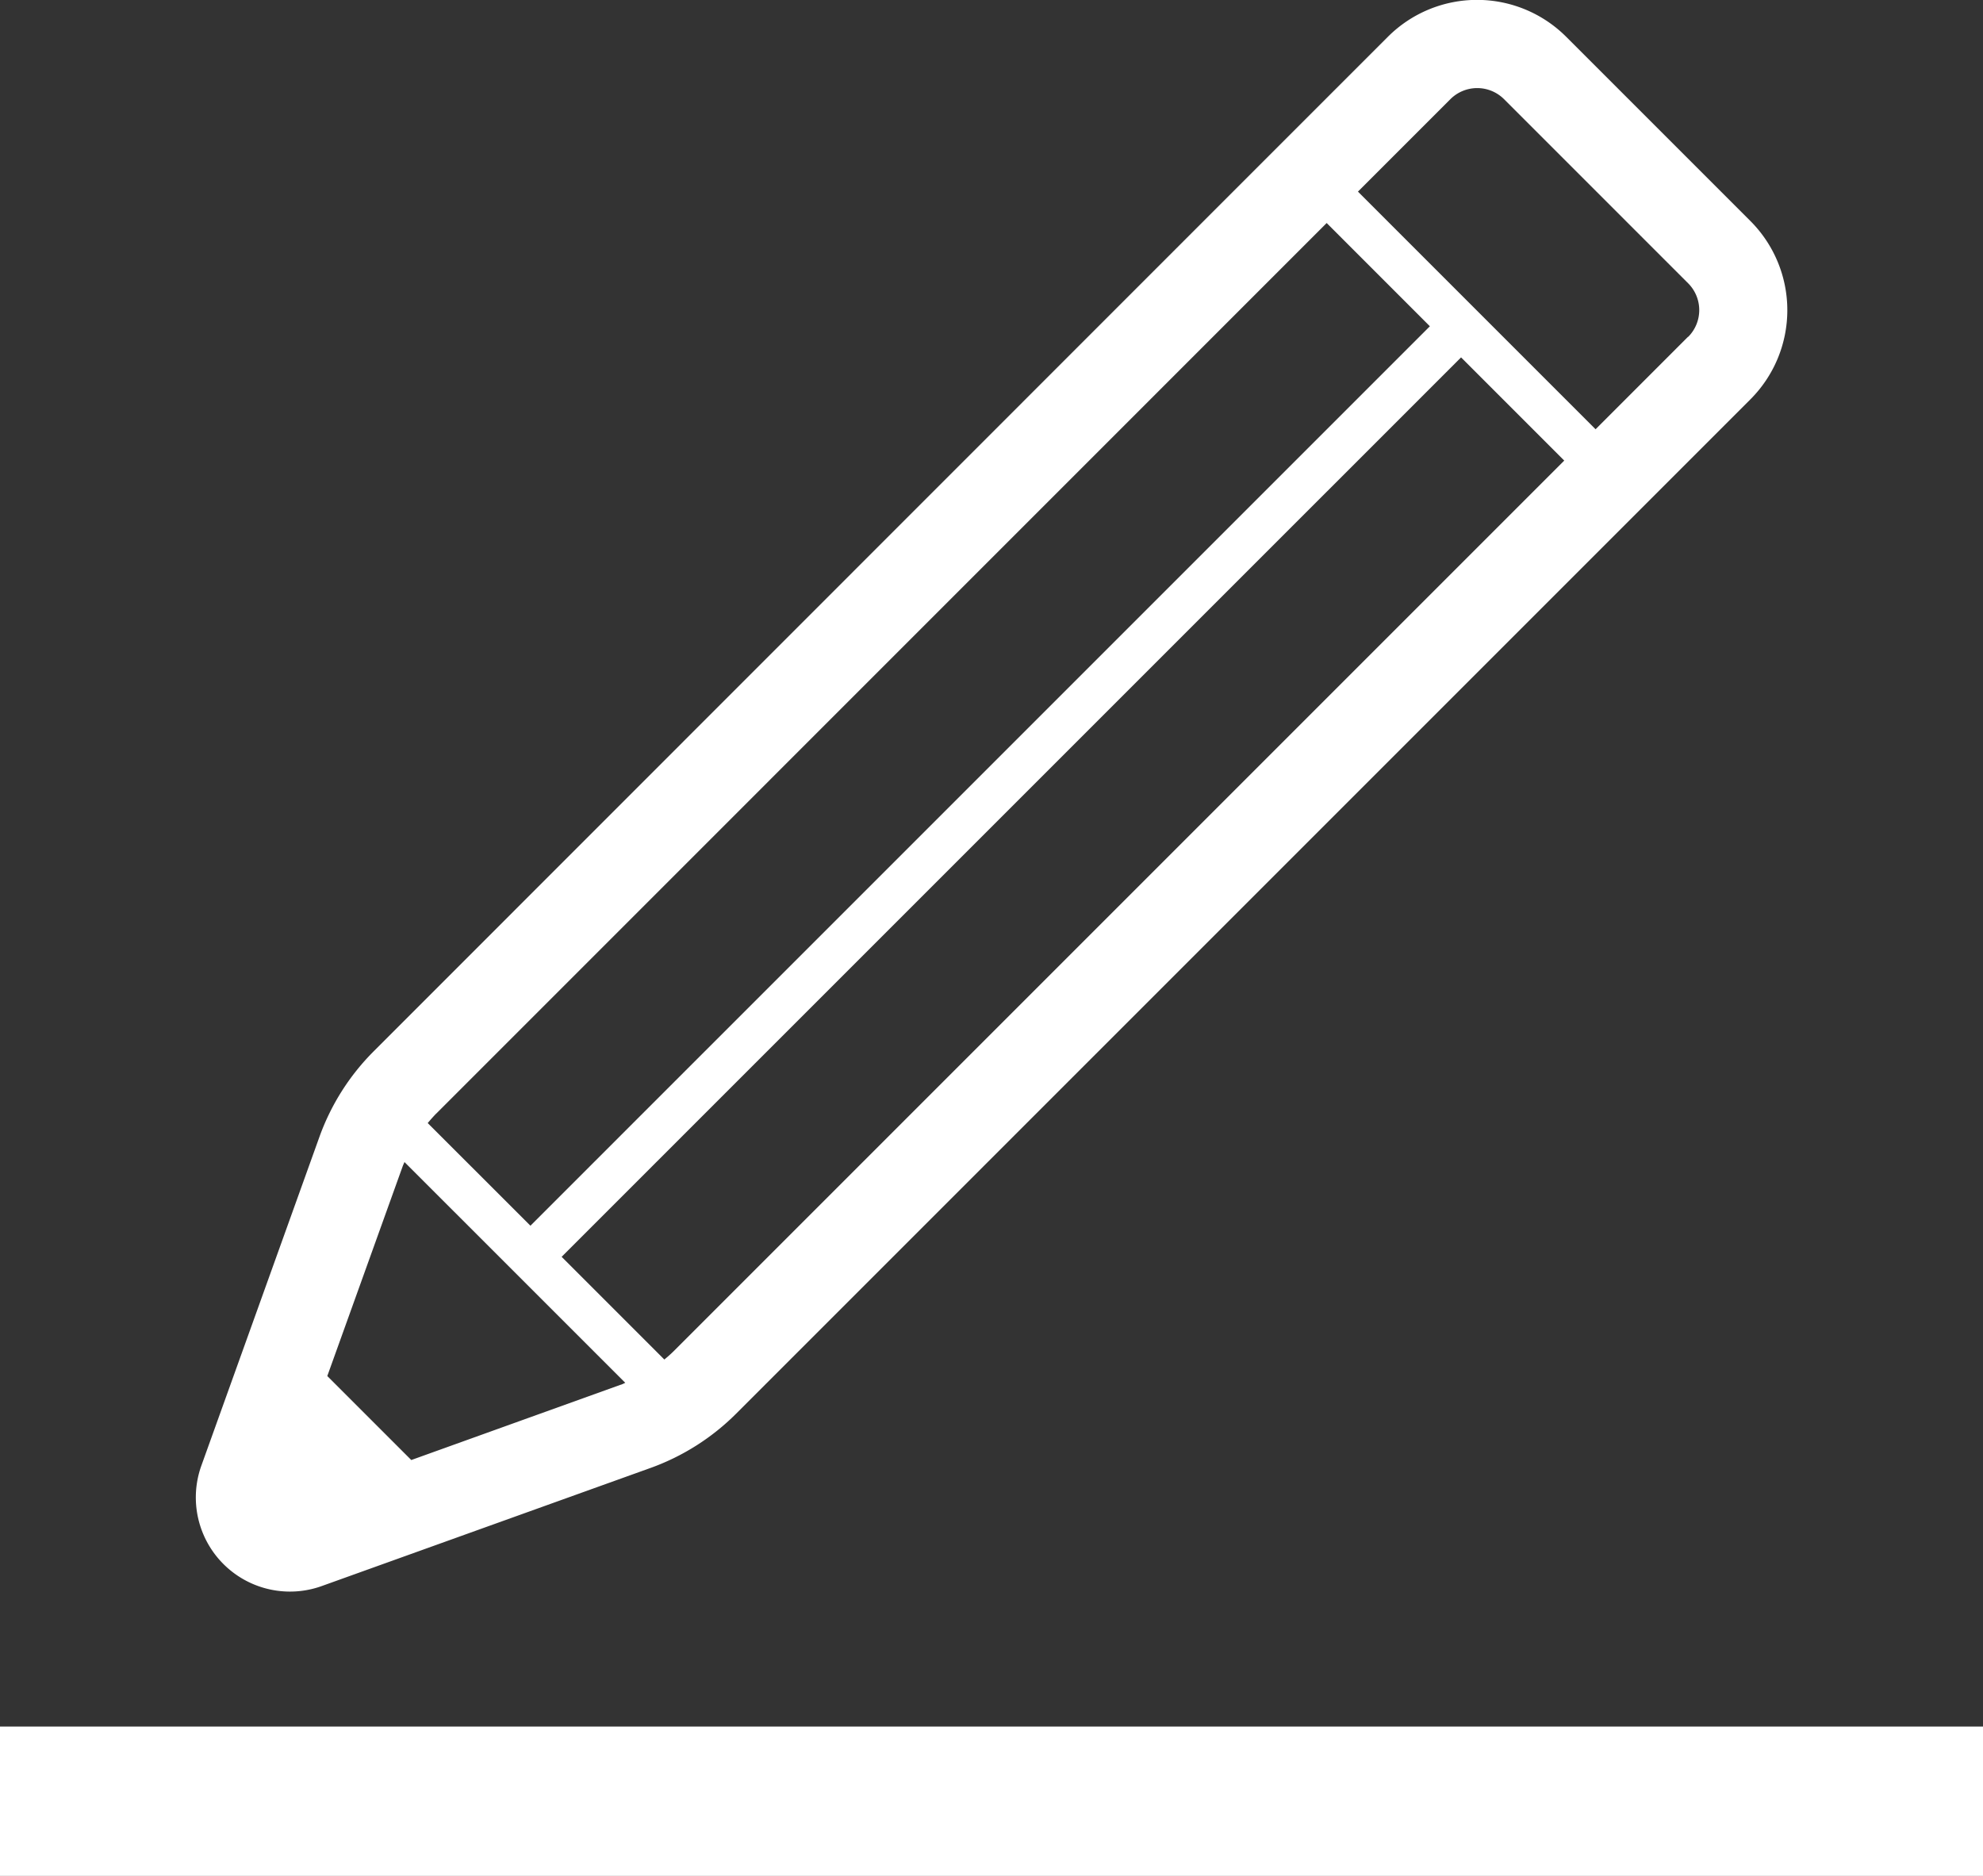
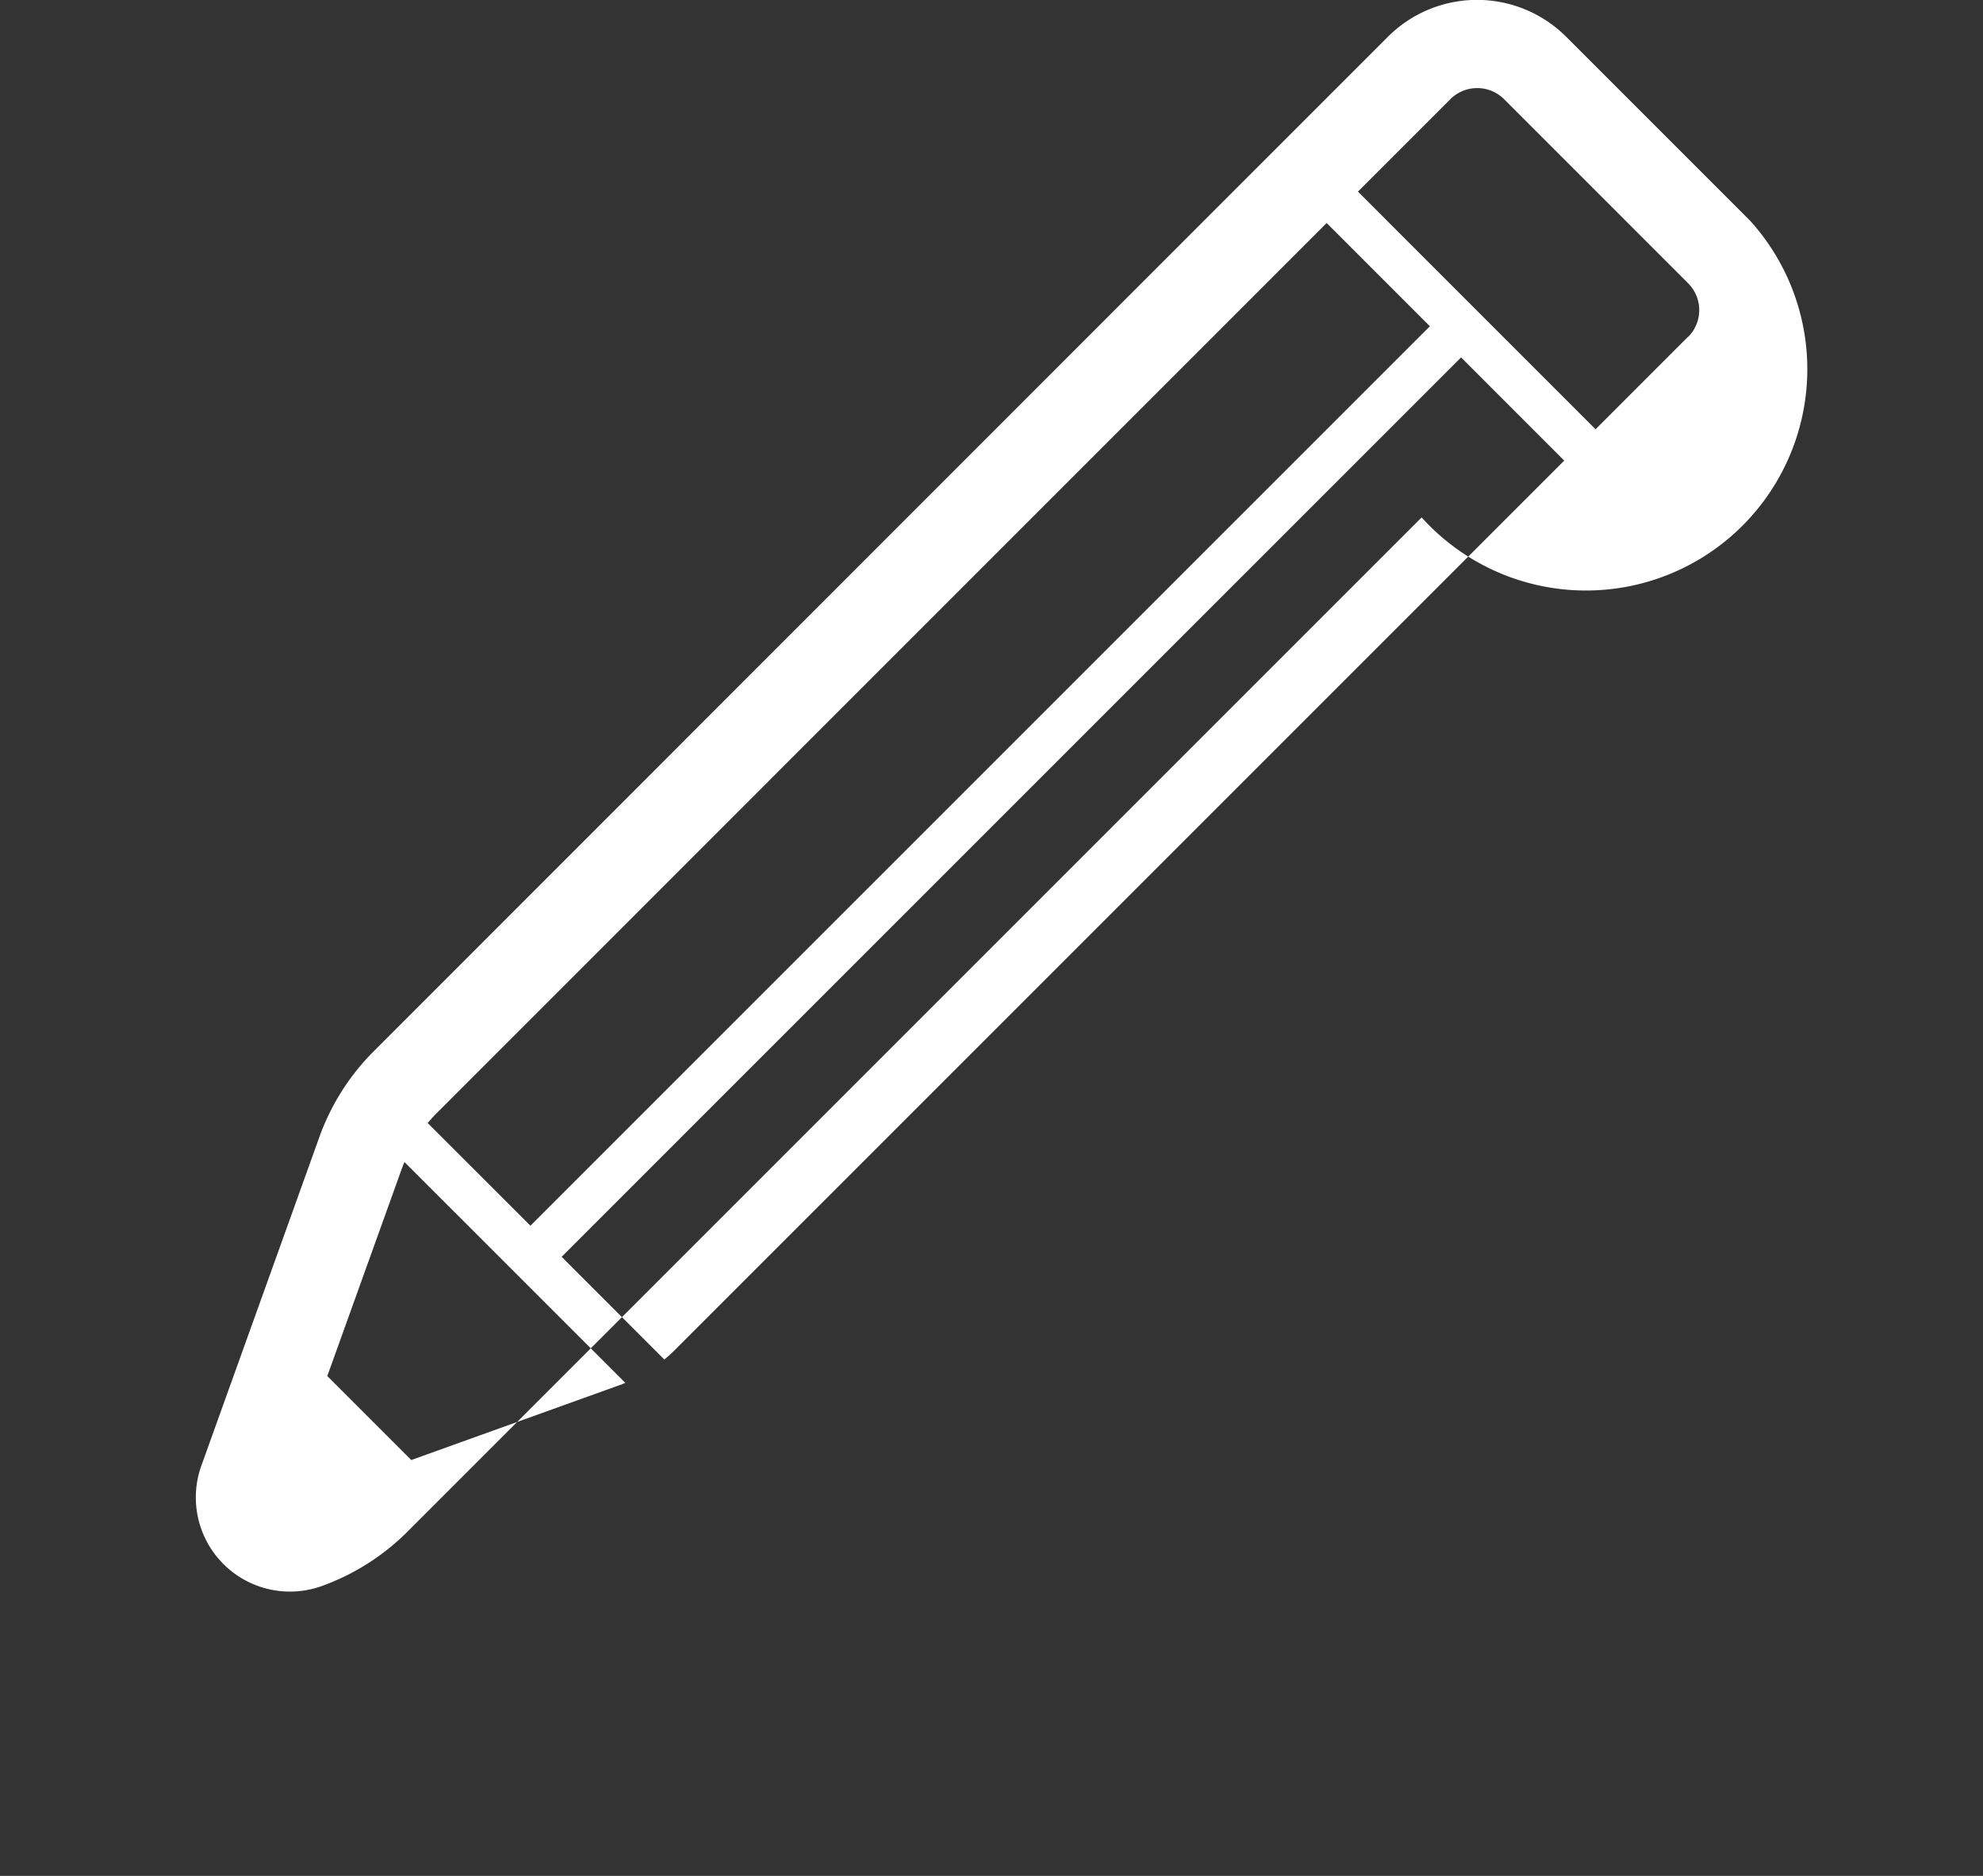
<svg xmlns="http://www.w3.org/2000/svg" id="Group_464" data-name="Group 464" width="57.086" height="54" viewBox="0 0 57.086 54">
  <rect x="0" y="0" width="57.086" height="54" fill="#333333" stroke="none" />
-   <rect id="Rectangle_352" data-name="Rectangle 352" width="57.086" height="4.299" transform="translate(0 49.701)" fill="#fff" />
  <g id="Group_463" data-name="Group 463" transform="translate(5.636)">
-     <path id="Path_640" data-name="Path 640" d="M77.909,133.012l-5.3-5.3a3.631,3.631,0,0,0-5.135,0l-3.434,3.434L38.279,156.915a6.675,6.675,0,0,0-1.561,2.46l-3.4,9.467a2.71,2.71,0,0,0,3.468,3.466l9.465-3.4a6.685,6.685,0,0,0,2.461-1.561l24.867-24.867h0l.9-.9,3.433-3.433v0A3.631,3.631,0,0,0,77.909,133.012Zm-37.833,25.7,25.637-25.64,2.971,2.972L42.791,161.936l-2.957-2.955C39.911,158.888,39.99,158.8,40.075,158.711Zm5.317,7.8-6.032,2.169-2.418-2.418,2.168-6.031c.015-.044.037-.085.054-.129l6.356,6.355C45.477,166.479,45.435,166.5,45.392,166.515Zm1.523-.966c-.085.085-.177.164-.27.242l-2.957-2.957L69.582,136.94l2.97,2.971Zm29.2-29.2-2.535,2.536-.127.127-6.841-6.841,2.662-2.662a1.094,1.094,0,0,1,1.543,0l5.3,5.3a1.092,1.092,0,0,1,0,1.545Z" transform="translate(-33.157 -126.652)" fill="#fff" />
+     <path id="Path_640" data-name="Path 640" d="M77.909,133.012l-5.3-5.3a3.631,3.631,0,0,0-5.135,0l-3.434,3.434L38.279,156.915a6.675,6.675,0,0,0-1.561,2.46l-3.4,9.467a2.71,2.71,0,0,0,3.468,3.466a6.685,6.685,0,0,0,2.461-1.561l24.867-24.867h0l.9-.9,3.433-3.433v0A3.631,3.631,0,0,0,77.909,133.012Zm-37.833,25.7,25.637-25.64,2.971,2.972L42.791,161.936l-2.957-2.955C39.911,158.888,39.99,158.8,40.075,158.711Zm5.317,7.8-6.032,2.169-2.418-2.418,2.168-6.031c.015-.044.037-.085.054-.129l6.356,6.355C45.477,166.479,45.435,166.5,45.392,166.515Zm1.523-.966c-.085.085-.177.164-.27.242l-2.957-2.957L69.582,136.94l2.97,2.971Zm29.2-29.2-2.535,2.536-.127.127-6.841-6.841,2.662-2.662a1.094,1.094,0,0,1,1.543,0l5.3,5.3a1.092,1.092,0,0,1,0,1.545Z" transform="translate(-33.157 -126.652)" fill="#fff" />
  </g>
</svg>